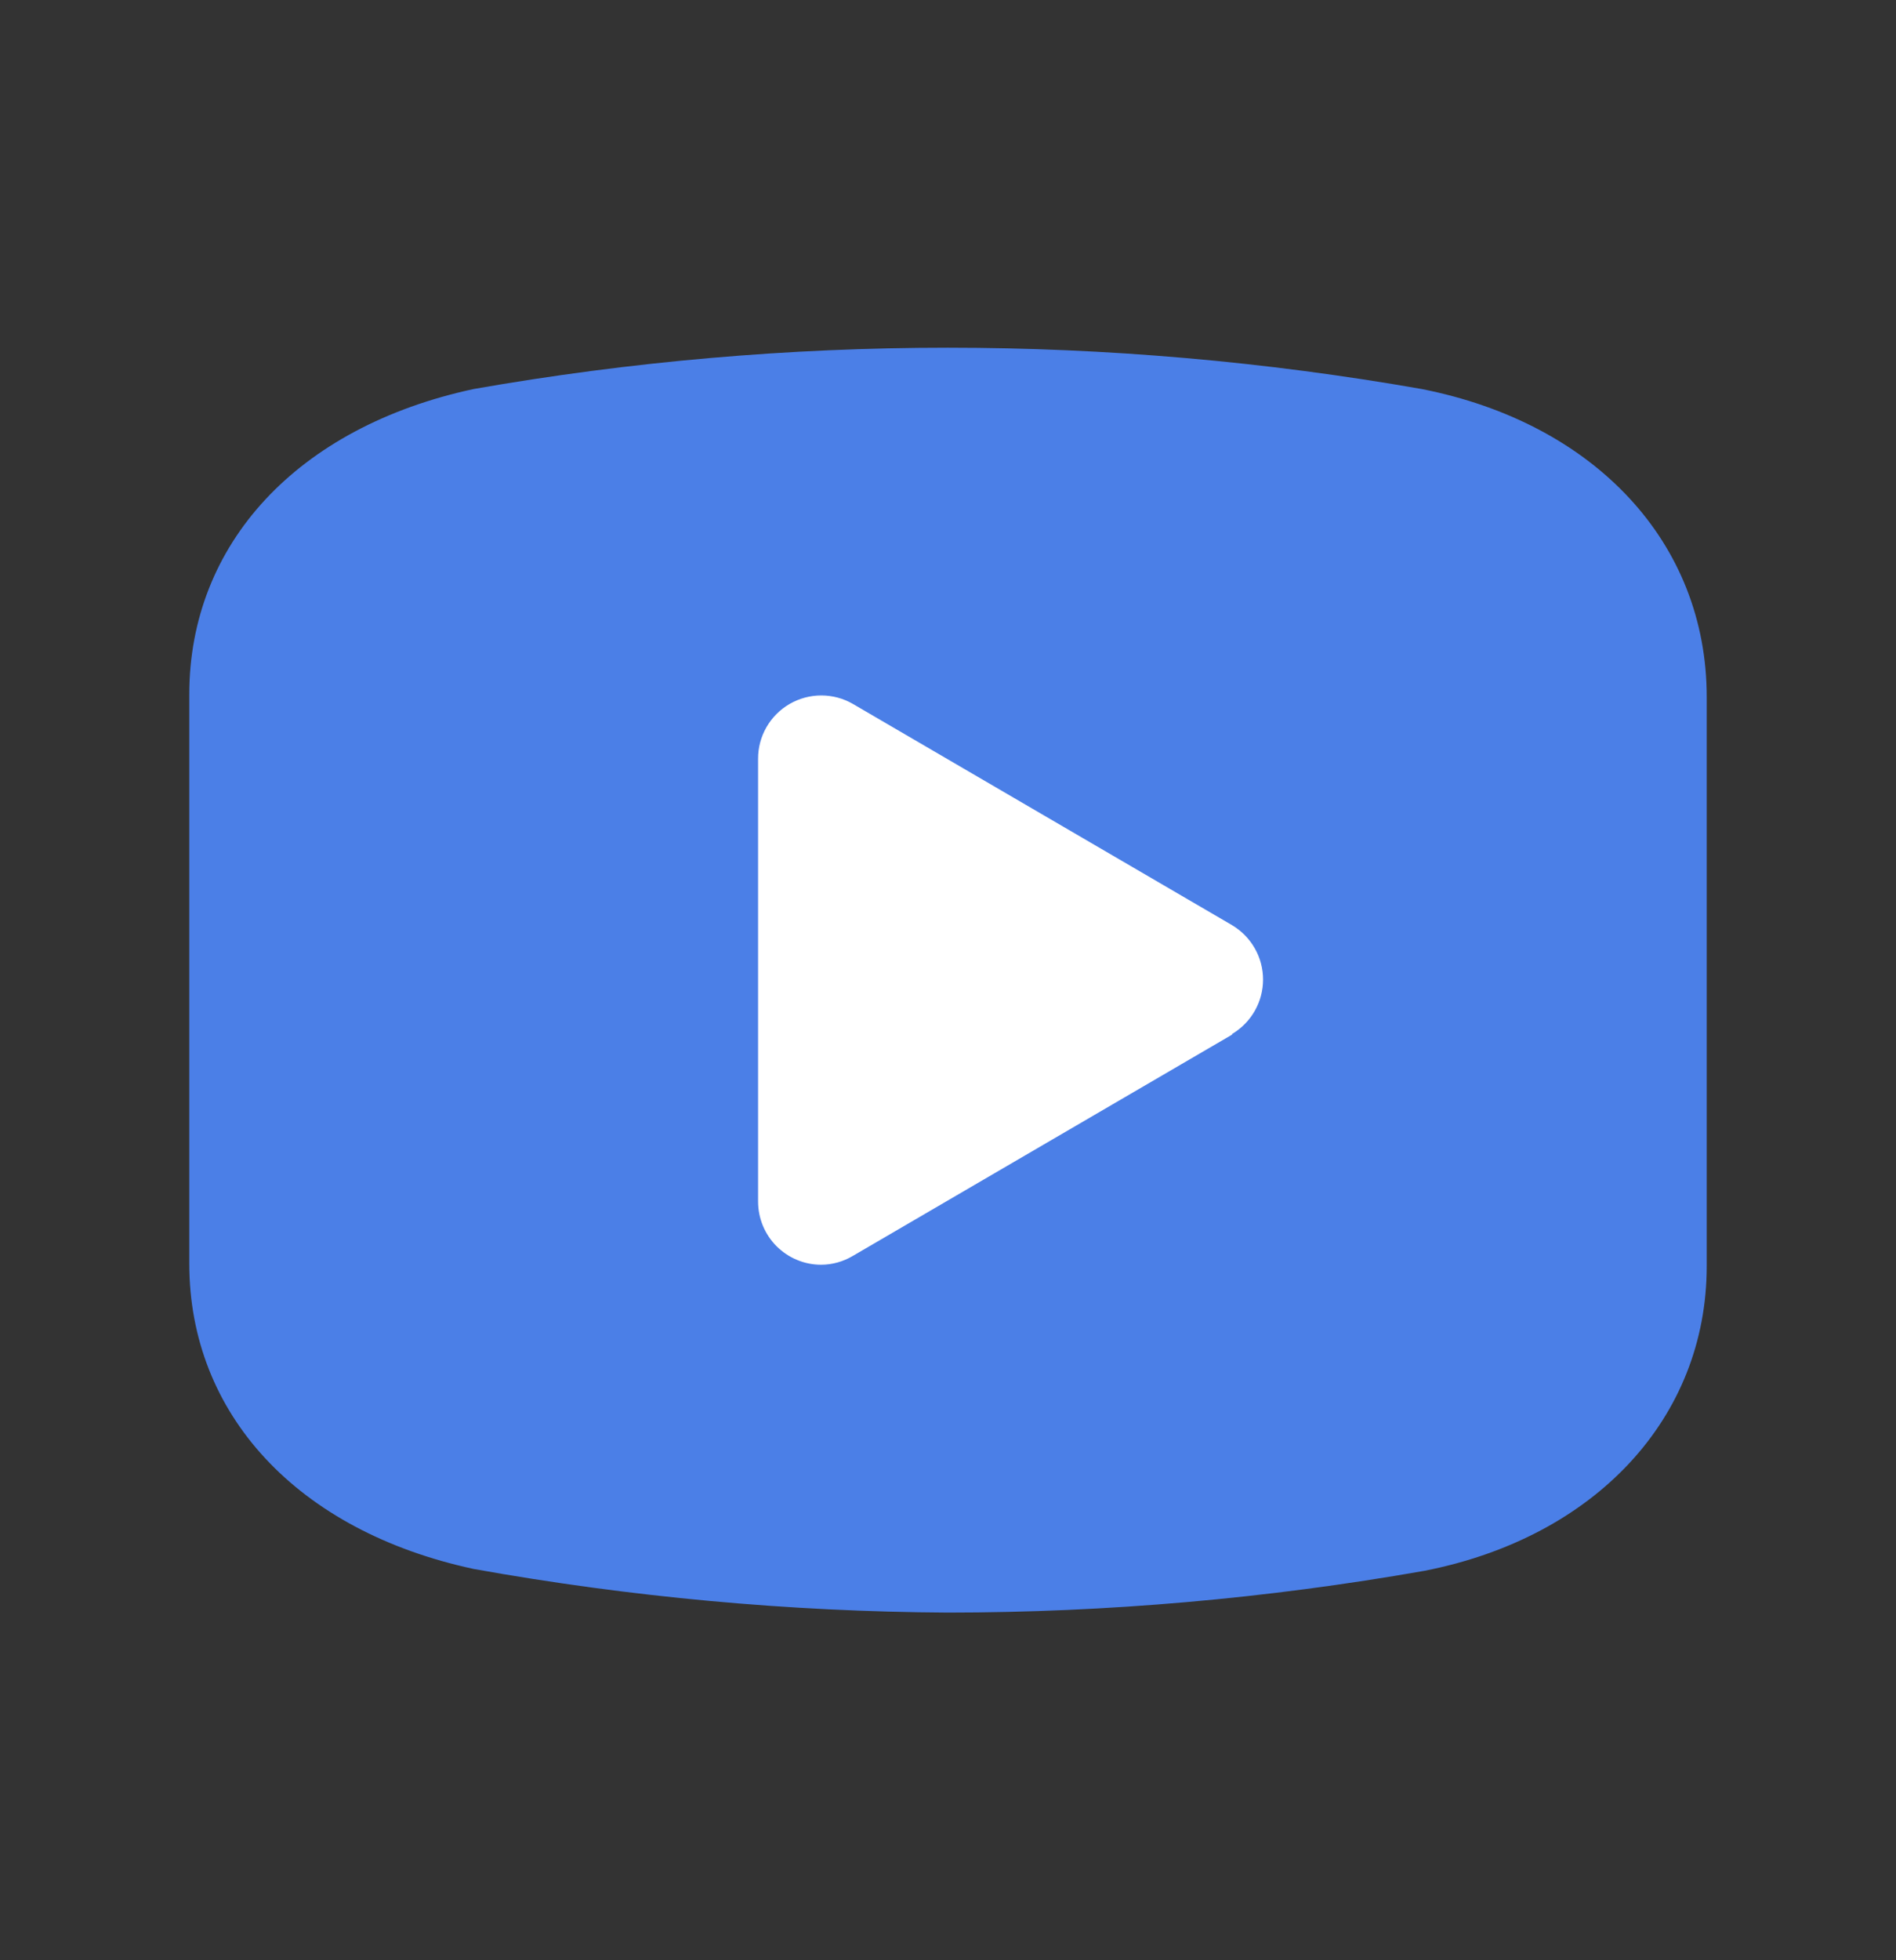
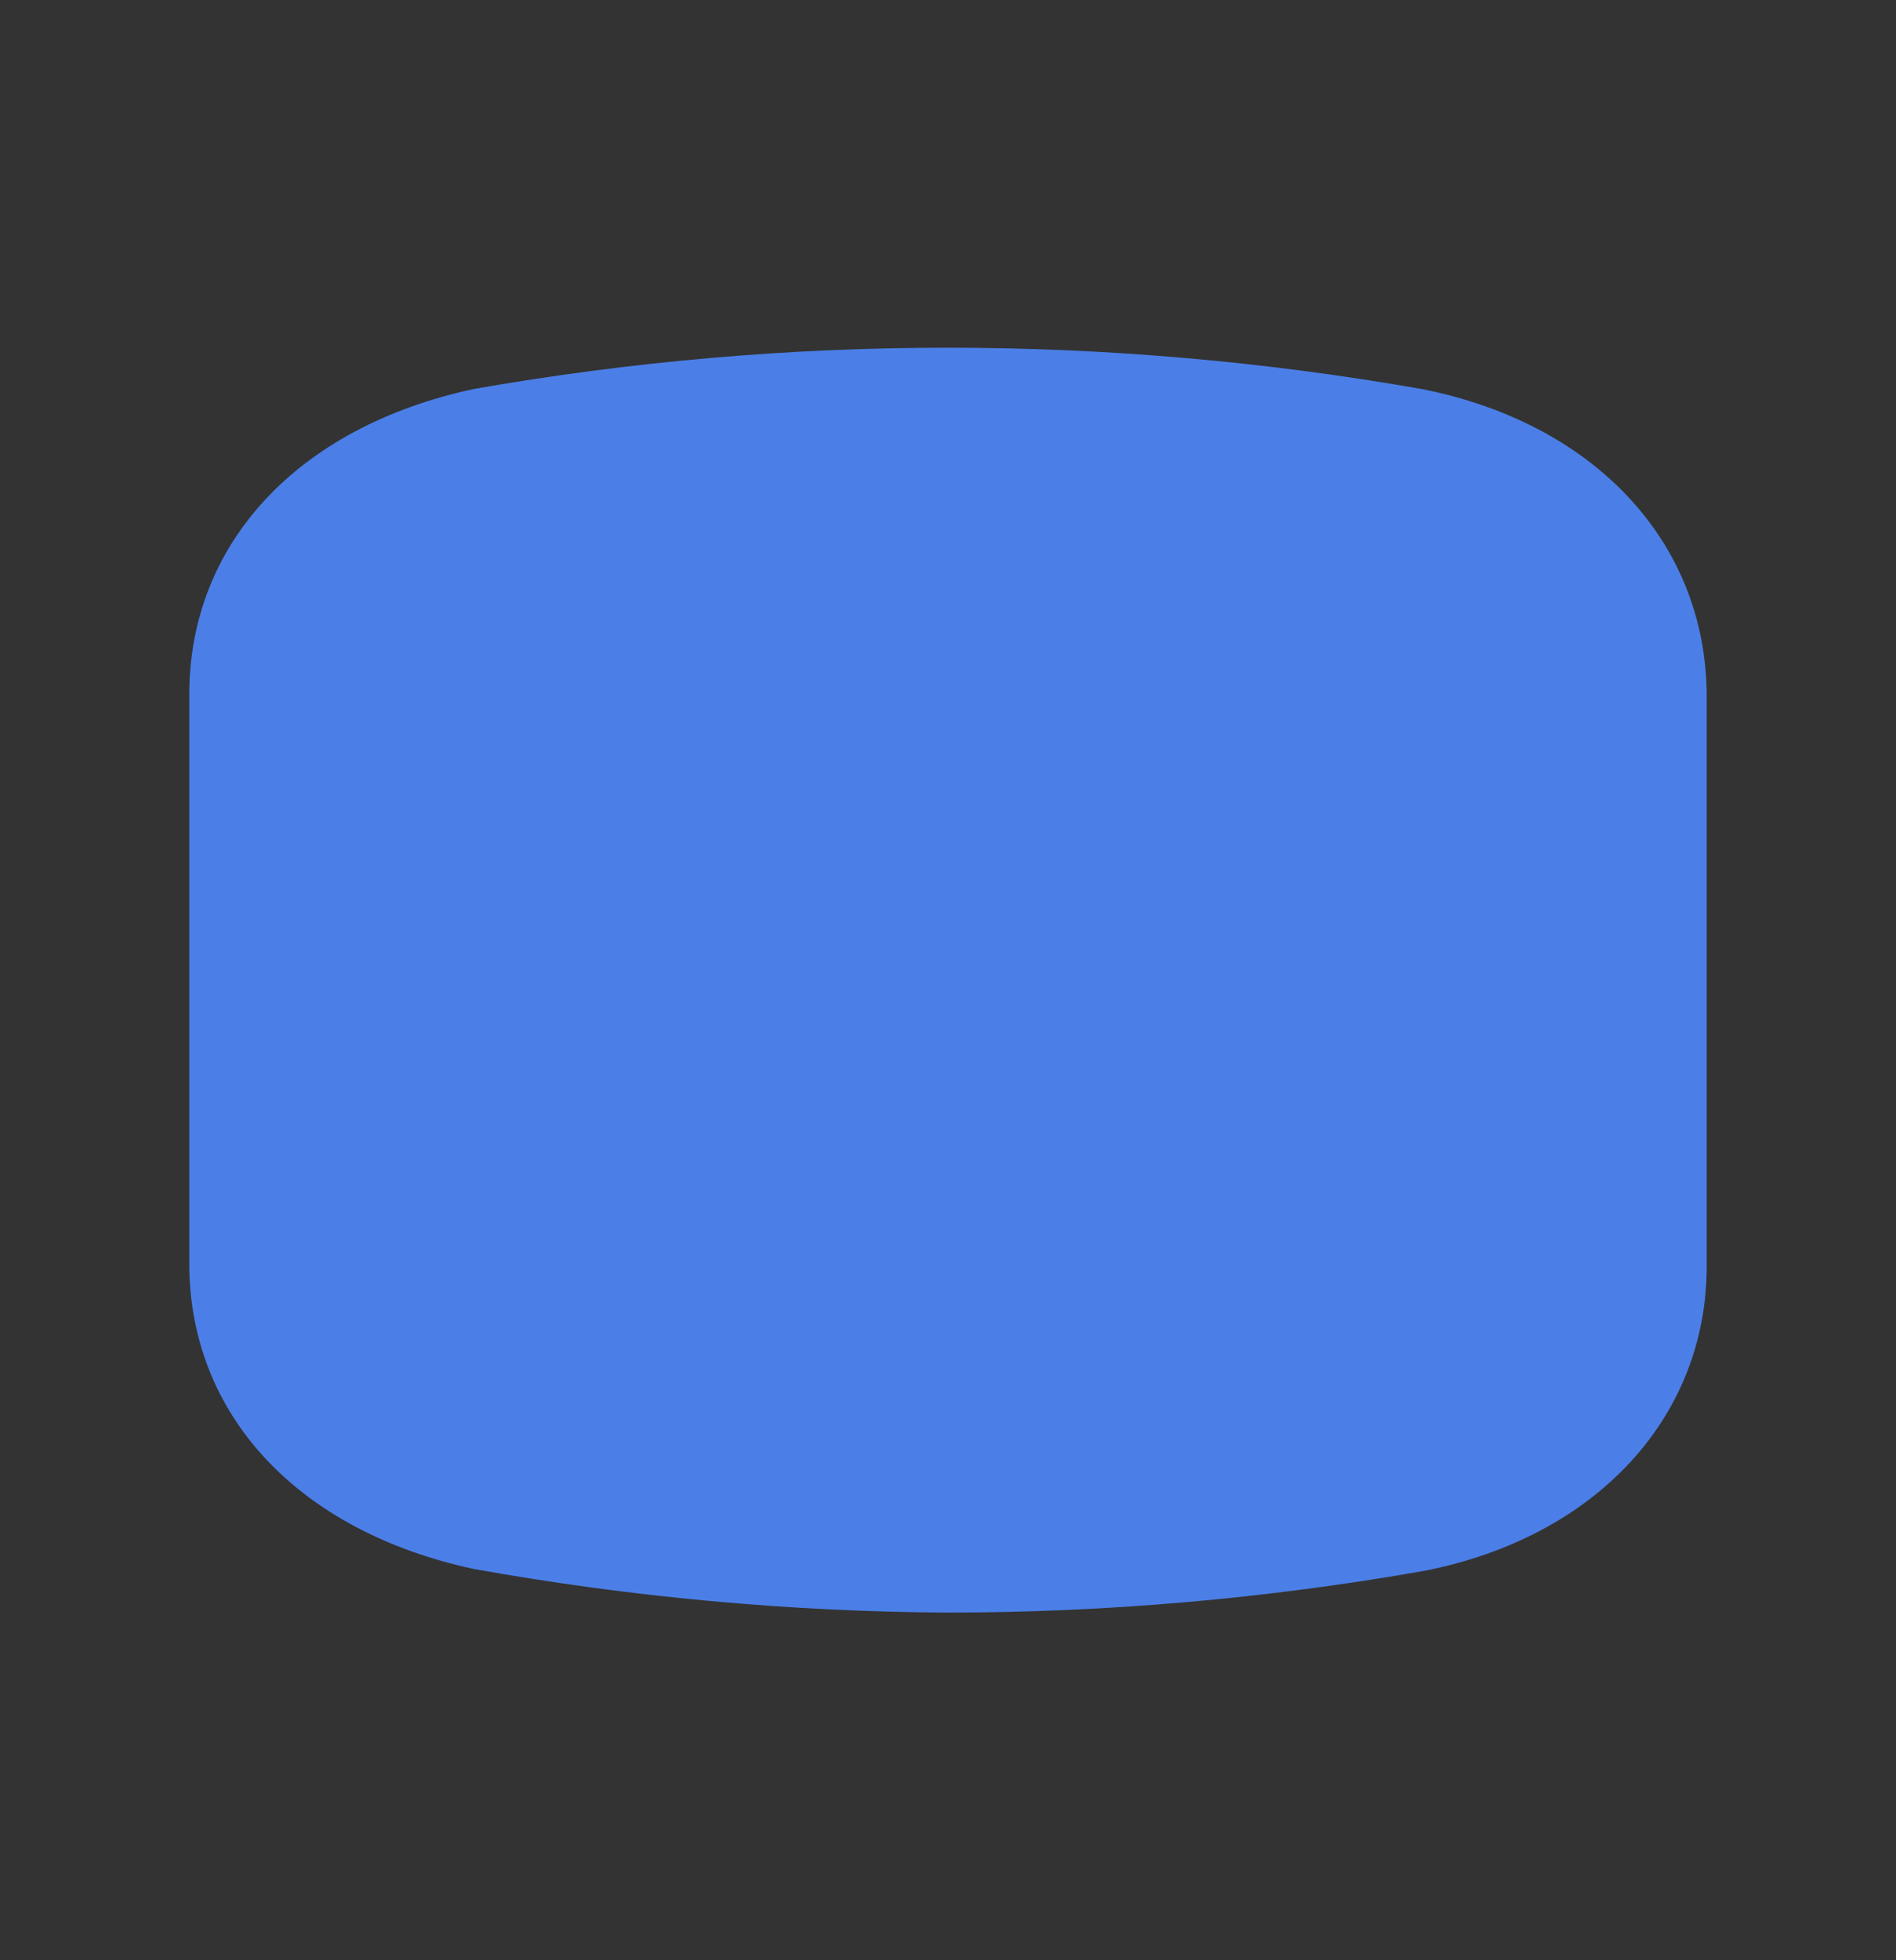
<svg xmlns="http://www.w3.org/2000/svg" width="30" height="31" viewBox="0 0 30 31" fill="none">
  <rect x="0" y="0" width="30" height="31" fill="#333333" stroke="none" />
  <path d="M22.495 6.152C17.533 5.281 12.457 5.281 7.495 6.152C4.705 6.752 2.995 8.602 2.995 10.982V19.982C2.995 22.362 4.705 24.212 7.495 24.812C9.971 25.256 12.48 25.487 14.995 25.502C17.523 25.501 20.046 25.28 22.535 24.842C25.245 24.312 27.005 22.422 27.005 20.022V11.022C27.005 8.582 25.235 6.692 22.495 6.152Z" fill="#4B7FE7" />
-   <path d="M19.495 16.362L13.495 19.861C13.344 19.951 13.171 20 12.995 20.001C12.864 20.001 12.734 19.976 12.612 19.925C12.491 19.875 12.381 19.801 12.288 19.709C12.195 19.616 12.121 19.505 12.071 19.384C12.021 19.263 11.995 19.133 11.995 19.001V12.002C11.994 11.825 12.04 11.652 12.128 11.499C12.216 11.347 12.342 11.22 12.495 11.132C12.647 11.044 12.82 10.998 12.995 10.998C13.171 10.998 13.343 11.044 13.495 11.132L19.495 14.631C19.644 14.72 19.768 14.846 19.854 14.997C19.94 15.147 19.985 15.318 19.985 15.491C19.985 15.665 19.94 15.835 19.854 15.986C19.768 16.137 19.644 16.263 19.495 16.352V16.362Z" fill="white" />
</svg>